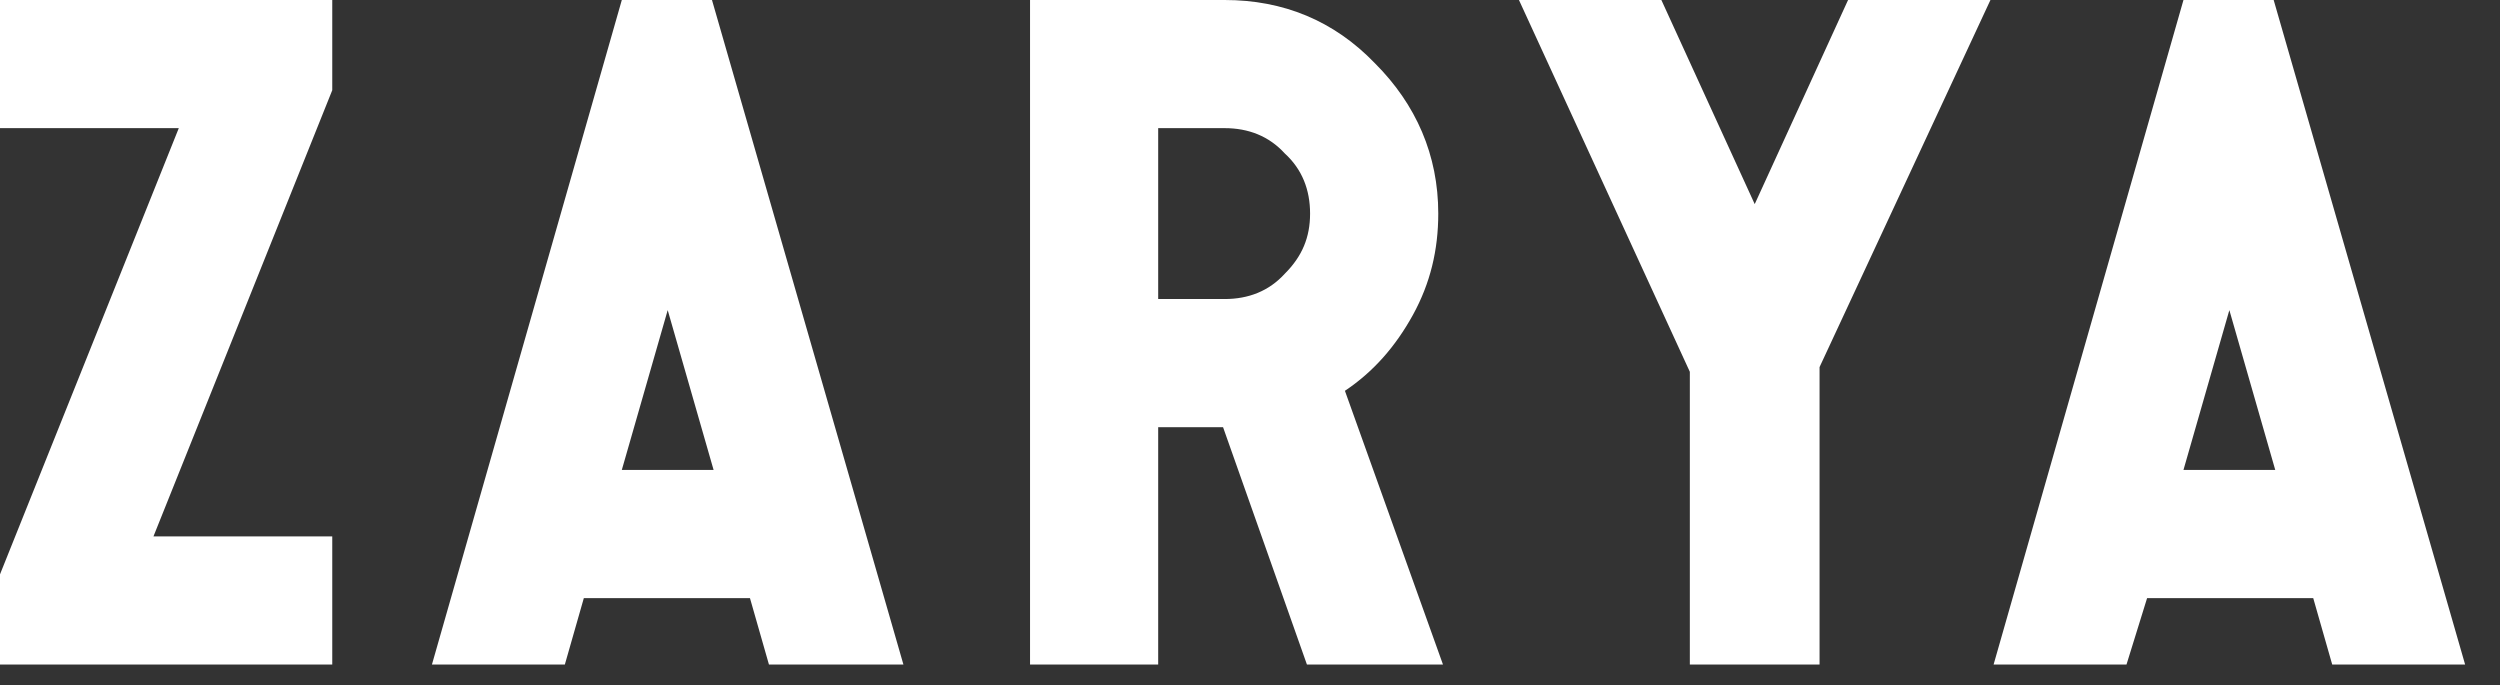
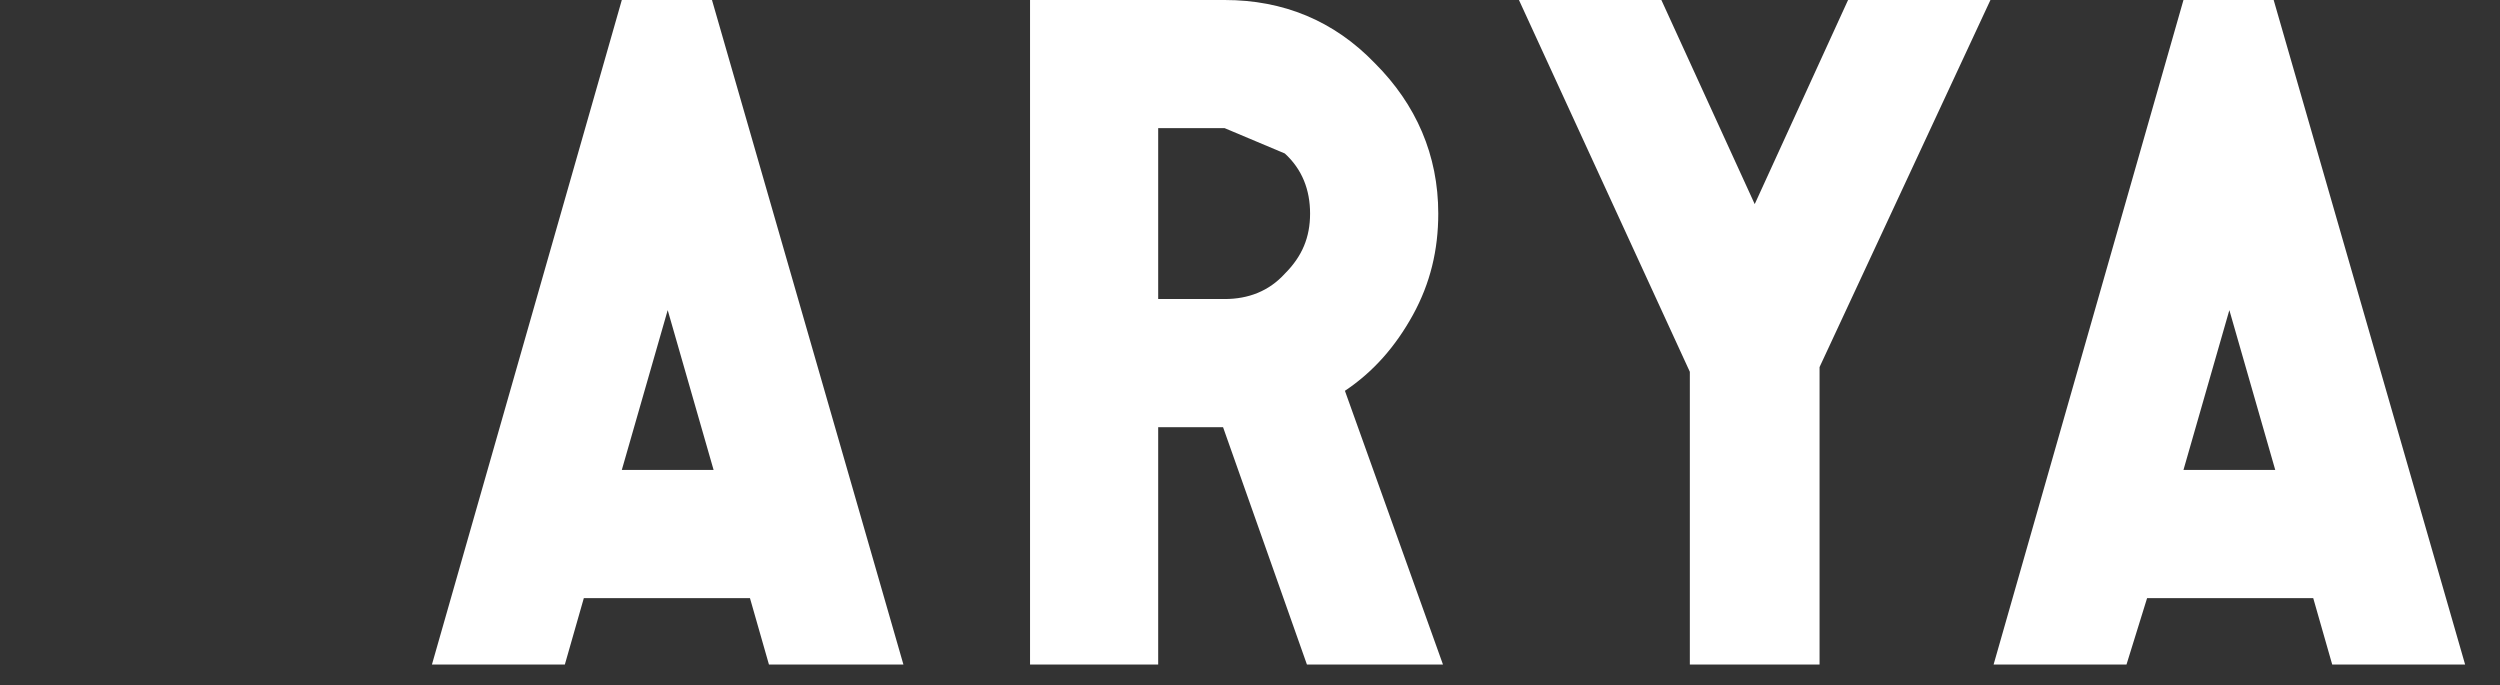
<svg xmlns="http://www.w3.org/2000/svg" width="62" height="17" viewBox="0 0 62 17" fill="none">
  <rect x="0" y="0" width="62" height="17" fill="#333333" stroke="none" />
-   <path d="M0 14.244L4.434 3.178H0V0H8.24V2.237L3.806 13.302H8.24V16.481H0V14.244Z" fill="white" />
  <path d="M19.07 16.481L18.599 14.833H14.479L14.008 16.481H10.712L15.421 0H17.657L22.405 16.481H19.07ZM17.697 11.654L16.559 7.691L15.421 11.654H17.697Z" fill="white" />
-   <path d="M30.332 10.595H28.723V16.481H25.545V0H30.371C31.823 0 33.079 0.51 34.099 1.57C35.119 2.59 35.669 3.845 35.669 5.297C35.669 6.2 35.472 7.024 35.041 7.809C34.609 8.593 34.06 9.221 33.354 9.692L35.786 16.481H32.412L30.332 10.595ZM30.371 3.178H28.723V7.416H30.371C30.96 7.416 31.47 7.22 31.863 6.788C32.294 6.357 32.49 5.886 32.49 5.297C32.49 4.709 32.294 4.199 31.863 3.806C31.47 3.375 30.96 3.178 30.371 3.178Z" fill="white" />
+   <path d="M30.332 10.595H28.723V16.481H25.545V0H30.371C31.823 0 33.079 0.51 34.099 1.57C35.119 2.59 35.669 3.845 35.669 5.297C35.669 6.2 35.472 7.024 35.041 7.809C34.609 8.593 34.06 9.221 33.354 9.692L35.786 16.481H32.412L30.332 10.595ZM30.371 3.178H28.723V7.416H30.371C30.96 7.416 31.47 7.22 31.863 6.788C32.294 6.357 32.49 5.886 32.49 5.297C32.49 4.709 32.294 4.199 31.863 3.806Z" fill="white" />
  <path d="M45.086 16.481H41.908V9.221L37.67 0H41.202L43.517 5.062L45.832 0H49.363L45.125 9.104V16.481H45.086Z" fill="white" />
  <path d="M57.839 16.481L57.368 14.833H53.248L52.737 16.481H49.441L54.15 0H56.387L61.135 16.481H57.839ZM56.426 11.654L55.288 7.691L54.15 11.654H56.426Z" fill="white" />
</svg>